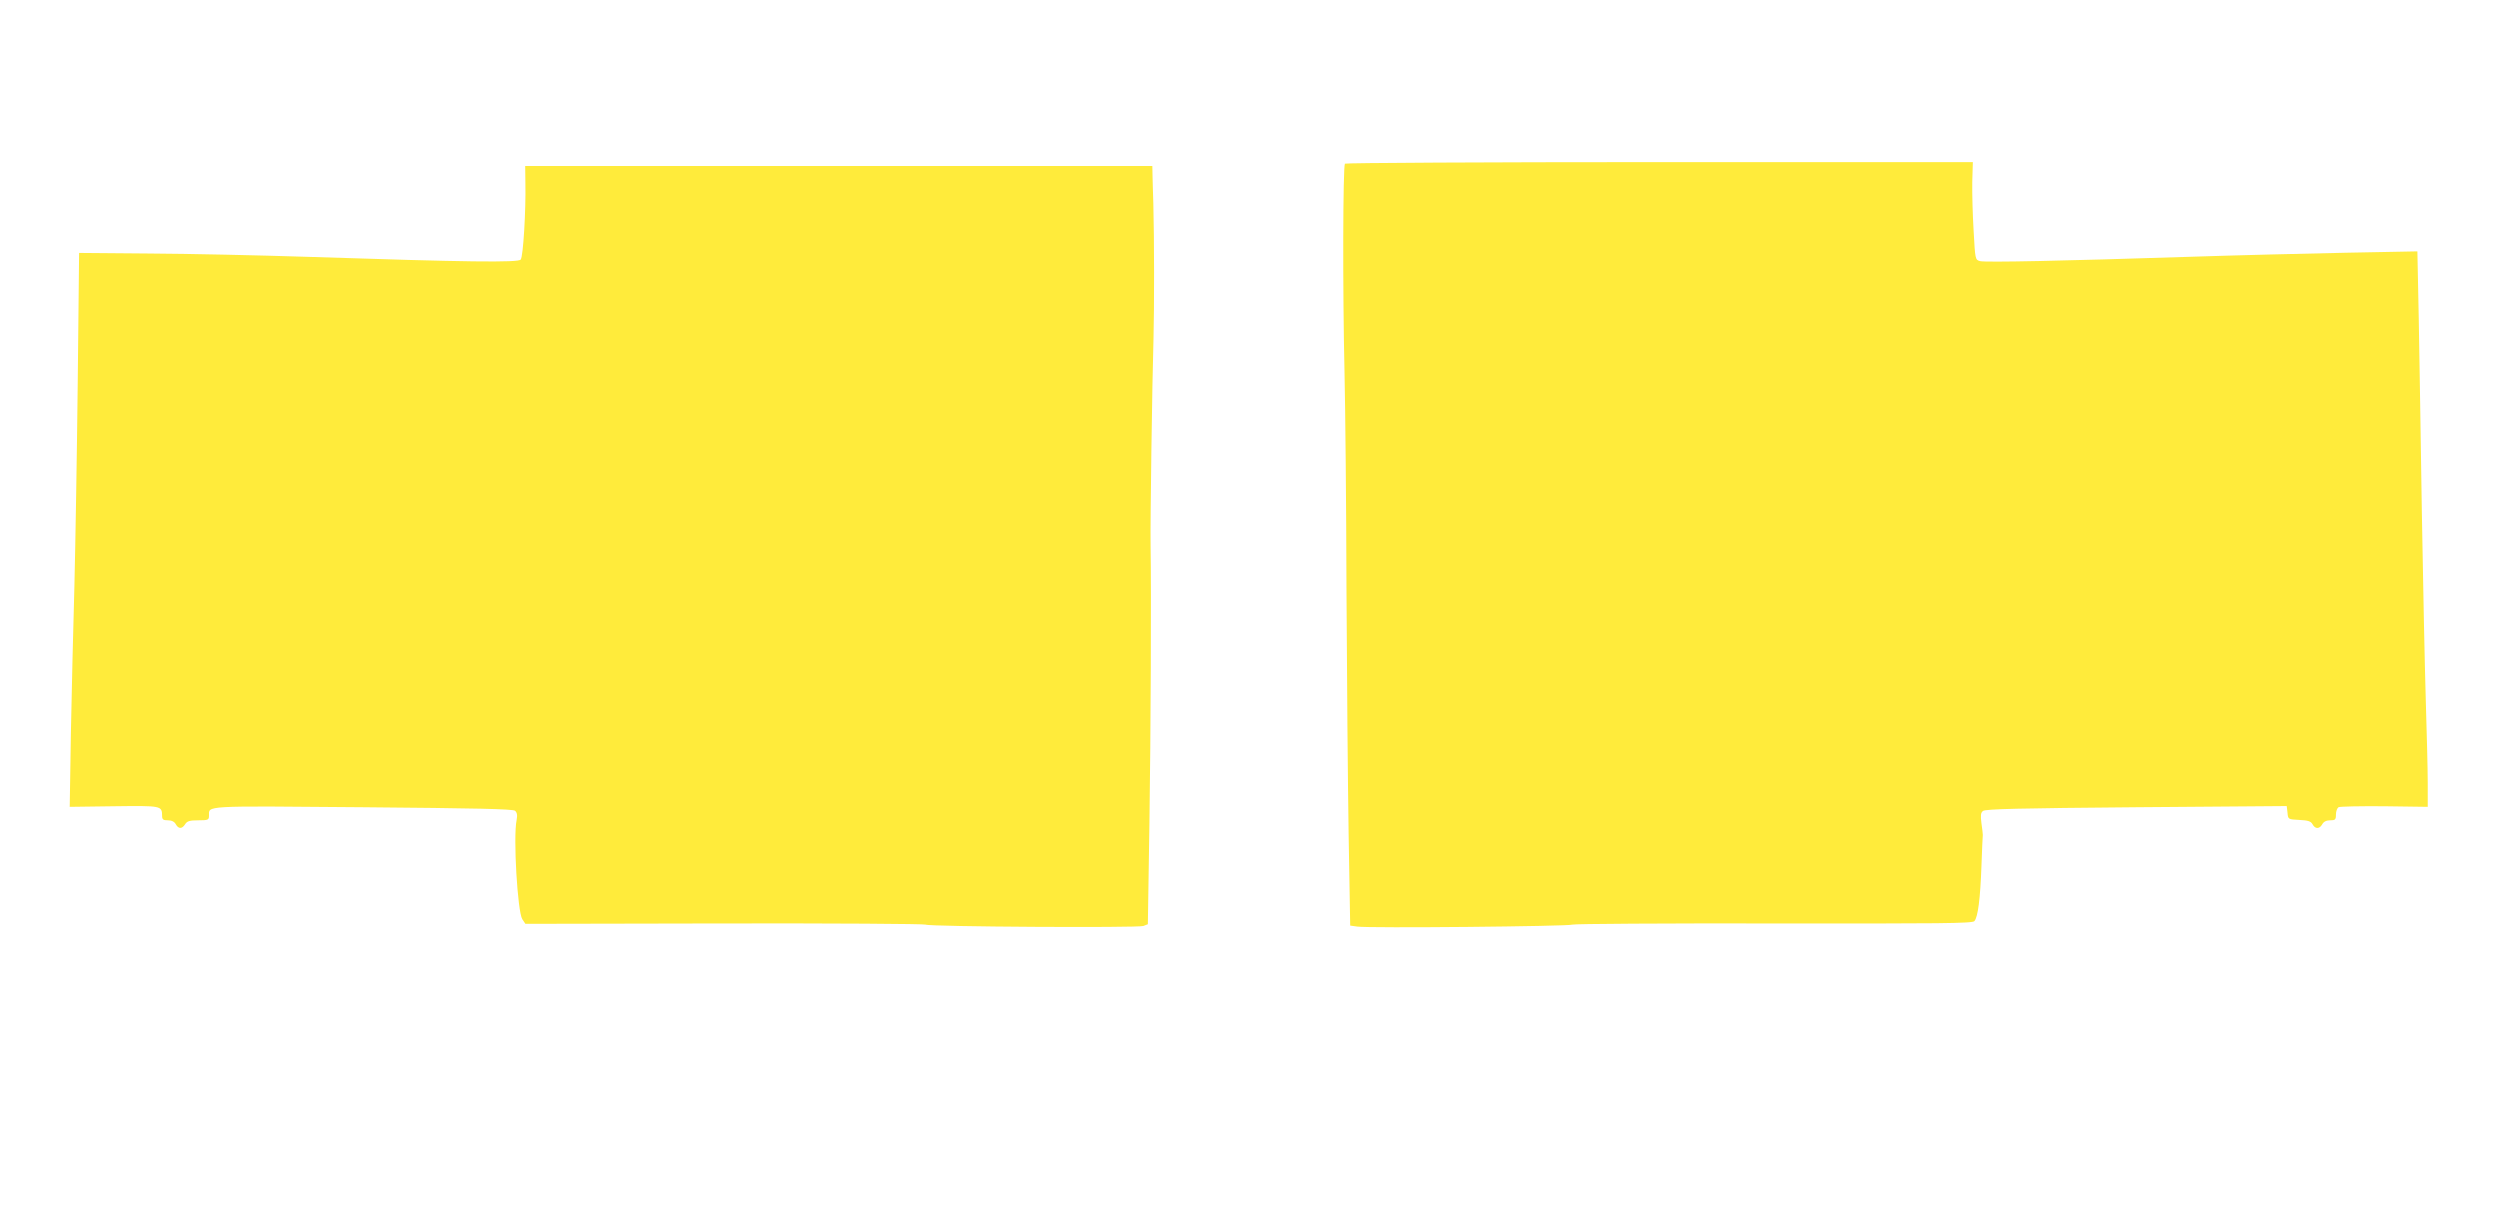
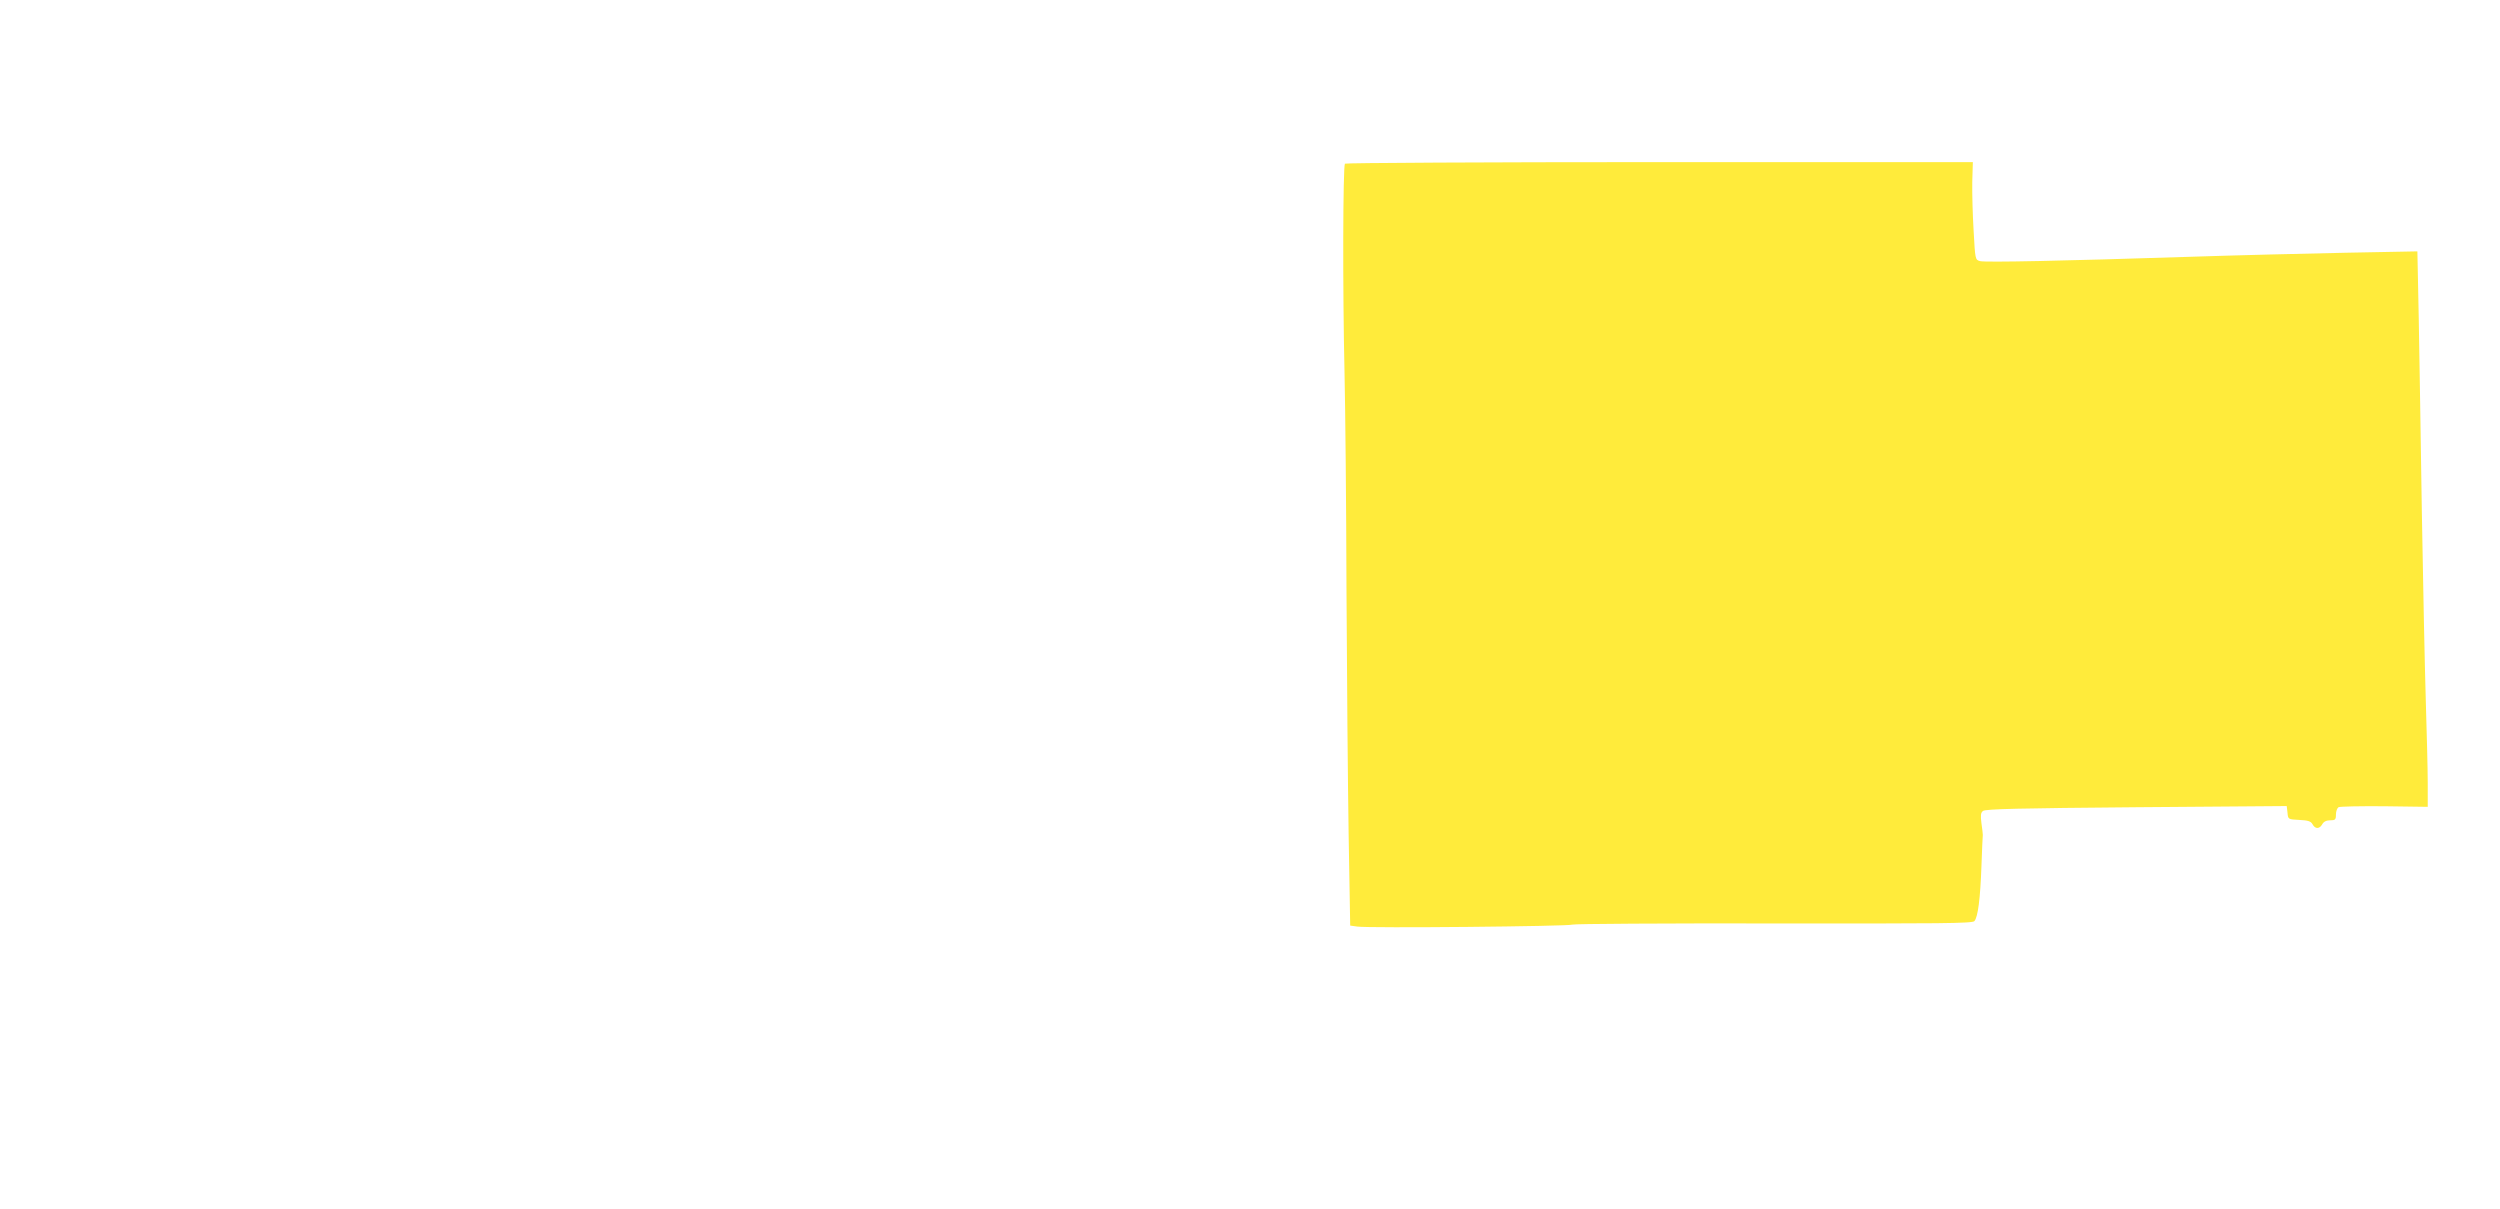
<svg xmlns="http://www.w3.org/2000/svg" version="1.0" width="1280pt" height="619pt" viewBox="0 0 1280 619" preserveAspectRatio="xMidYMid meet">
  <g transform="translate(0,619) scale(0.1,-0.1)" fill="#ffeb3b" stroke="none">
    <path d="M6886 5352 c-10 -17 -12 -635 -2 -1072 4 -179 9 -678 10 -1110 2 -432 7 -995 11 -1252 l8 -467 36 -5 c55 -9 1087 1 1102 10 7 4 471 7 1030 6 856 -1 1019 0 1028 12 18 21 30 114 36 281 3 83 6 155 7 160 0 6 -3 33 -7 60 -5 40 -4 54 8 63 12 10 189 14 785 19 l770 6 4 -34 c3 -34 3 -34 60 -37 45 -2 60 -7 68 -22 14 -26 36 -25 50 0 7 13 21 20 40 20 26 0 30 3 30 29 0 17 6 33 13 38 6 4 112 6 235 5 l222 -3 0 123 c0 68 -5 258 -10 423 -5 165 -14 595 -20 955 -5 360 -13 810 -16 999 l-7 344 -366 -7 c-201 -4 -564 -13 -806 -21 -649 -21 -1038 -29 -1067 -22 -25 7 -25 8 -33 154 -5 82 -8 194 -7 251 l3 102 -1605 0 c-883 0 -1607 -4 -1610 -8z" />
-     <path d="M2690 5253 c3 -138 -11 -376 -24 -392 -12 -16 -271 -13 -1091 14 -247 8 -612 16 -810 17 l-360 3 -7 -665 c-4 -366 -12 -834 -17 -1040 -6 -206 -14 -545 -18 -753 l-6 -378 227 3 c244 3 245 3 246 -49 0 -19 6 -23 30 -23 19 0 33 -7 40 -20 14 -25 32 -25 48 0 10 16 23 20 67 20 50 0 55 2 55 23 1 53 -43 51 785 44 586 -5 770 -9 782 -18 10 -9 13 -22 8 -48 -18 -88 5 -469 29 -507 l16 -24 1018 2 c559 1 1023 -2 1031 -6 18 -11 1086 -17 1115 -7 l23 9 8 514 c7 465 10 1186 6 1428 -2 113 8 826 15 1060 4 156 4 504 -1 690 -2 47 -3 109 -4 138 l-1 52 -1606 0 -1605 0 1 -87z" />
  </g>
</svg>